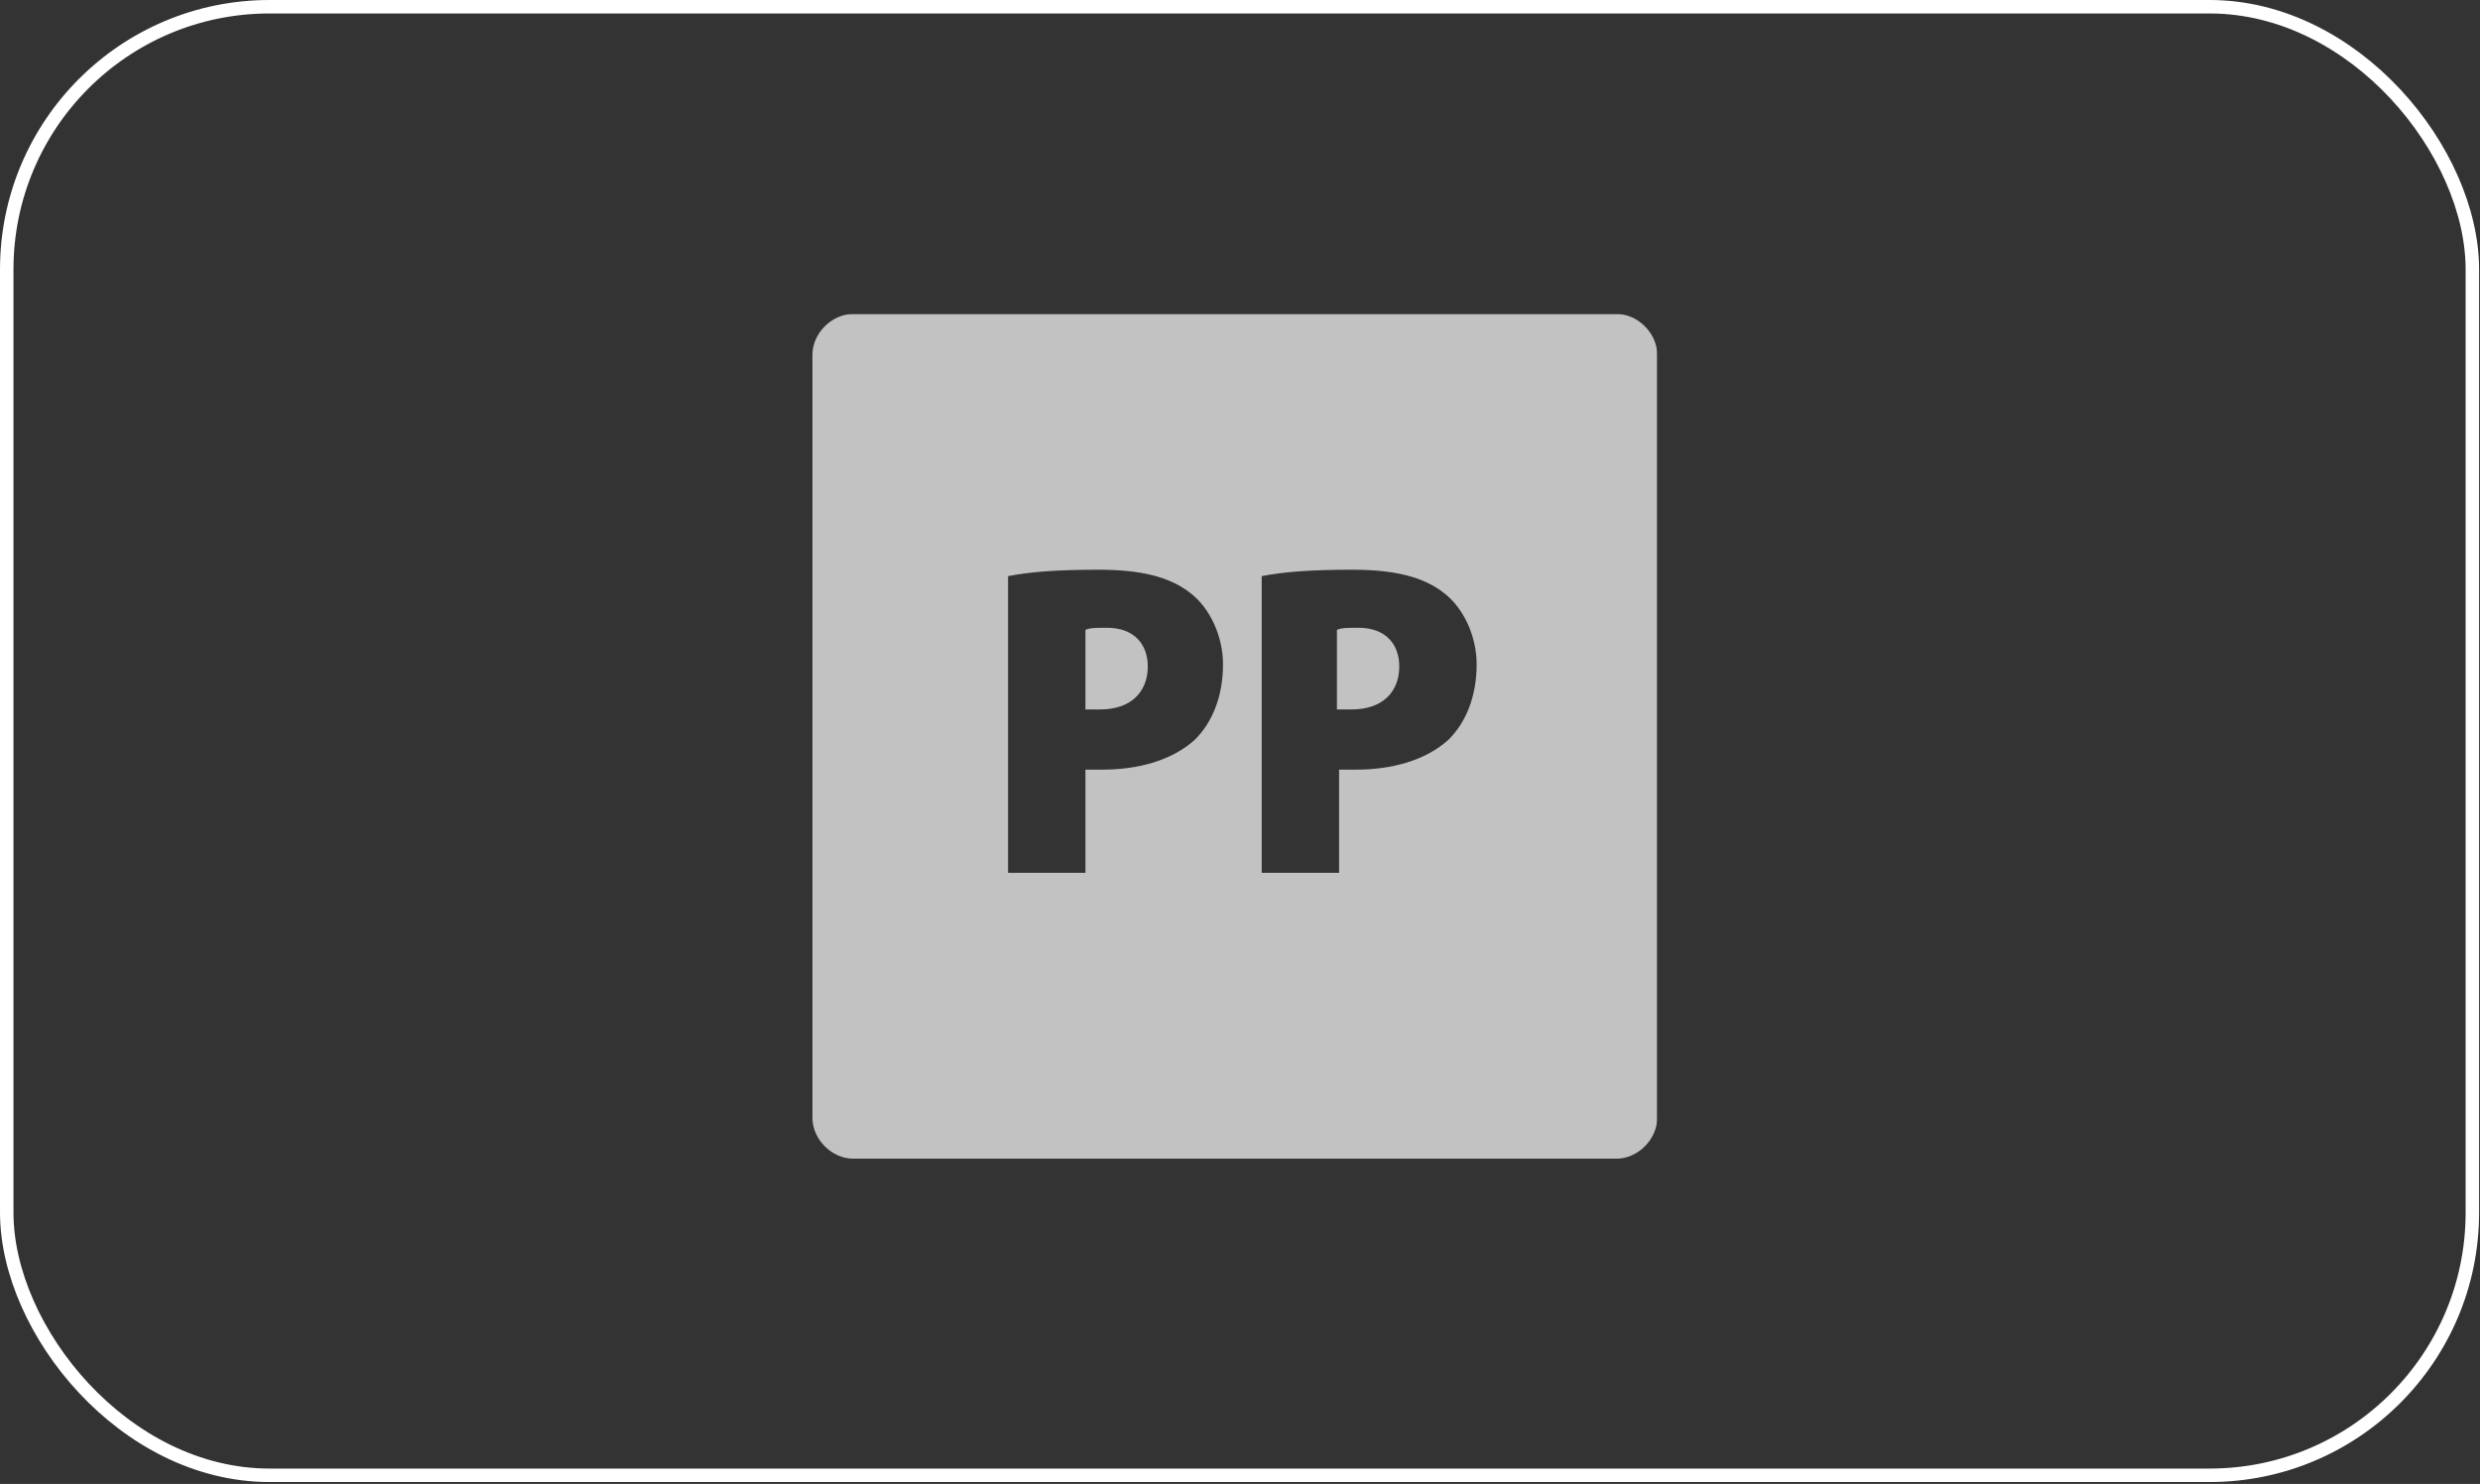
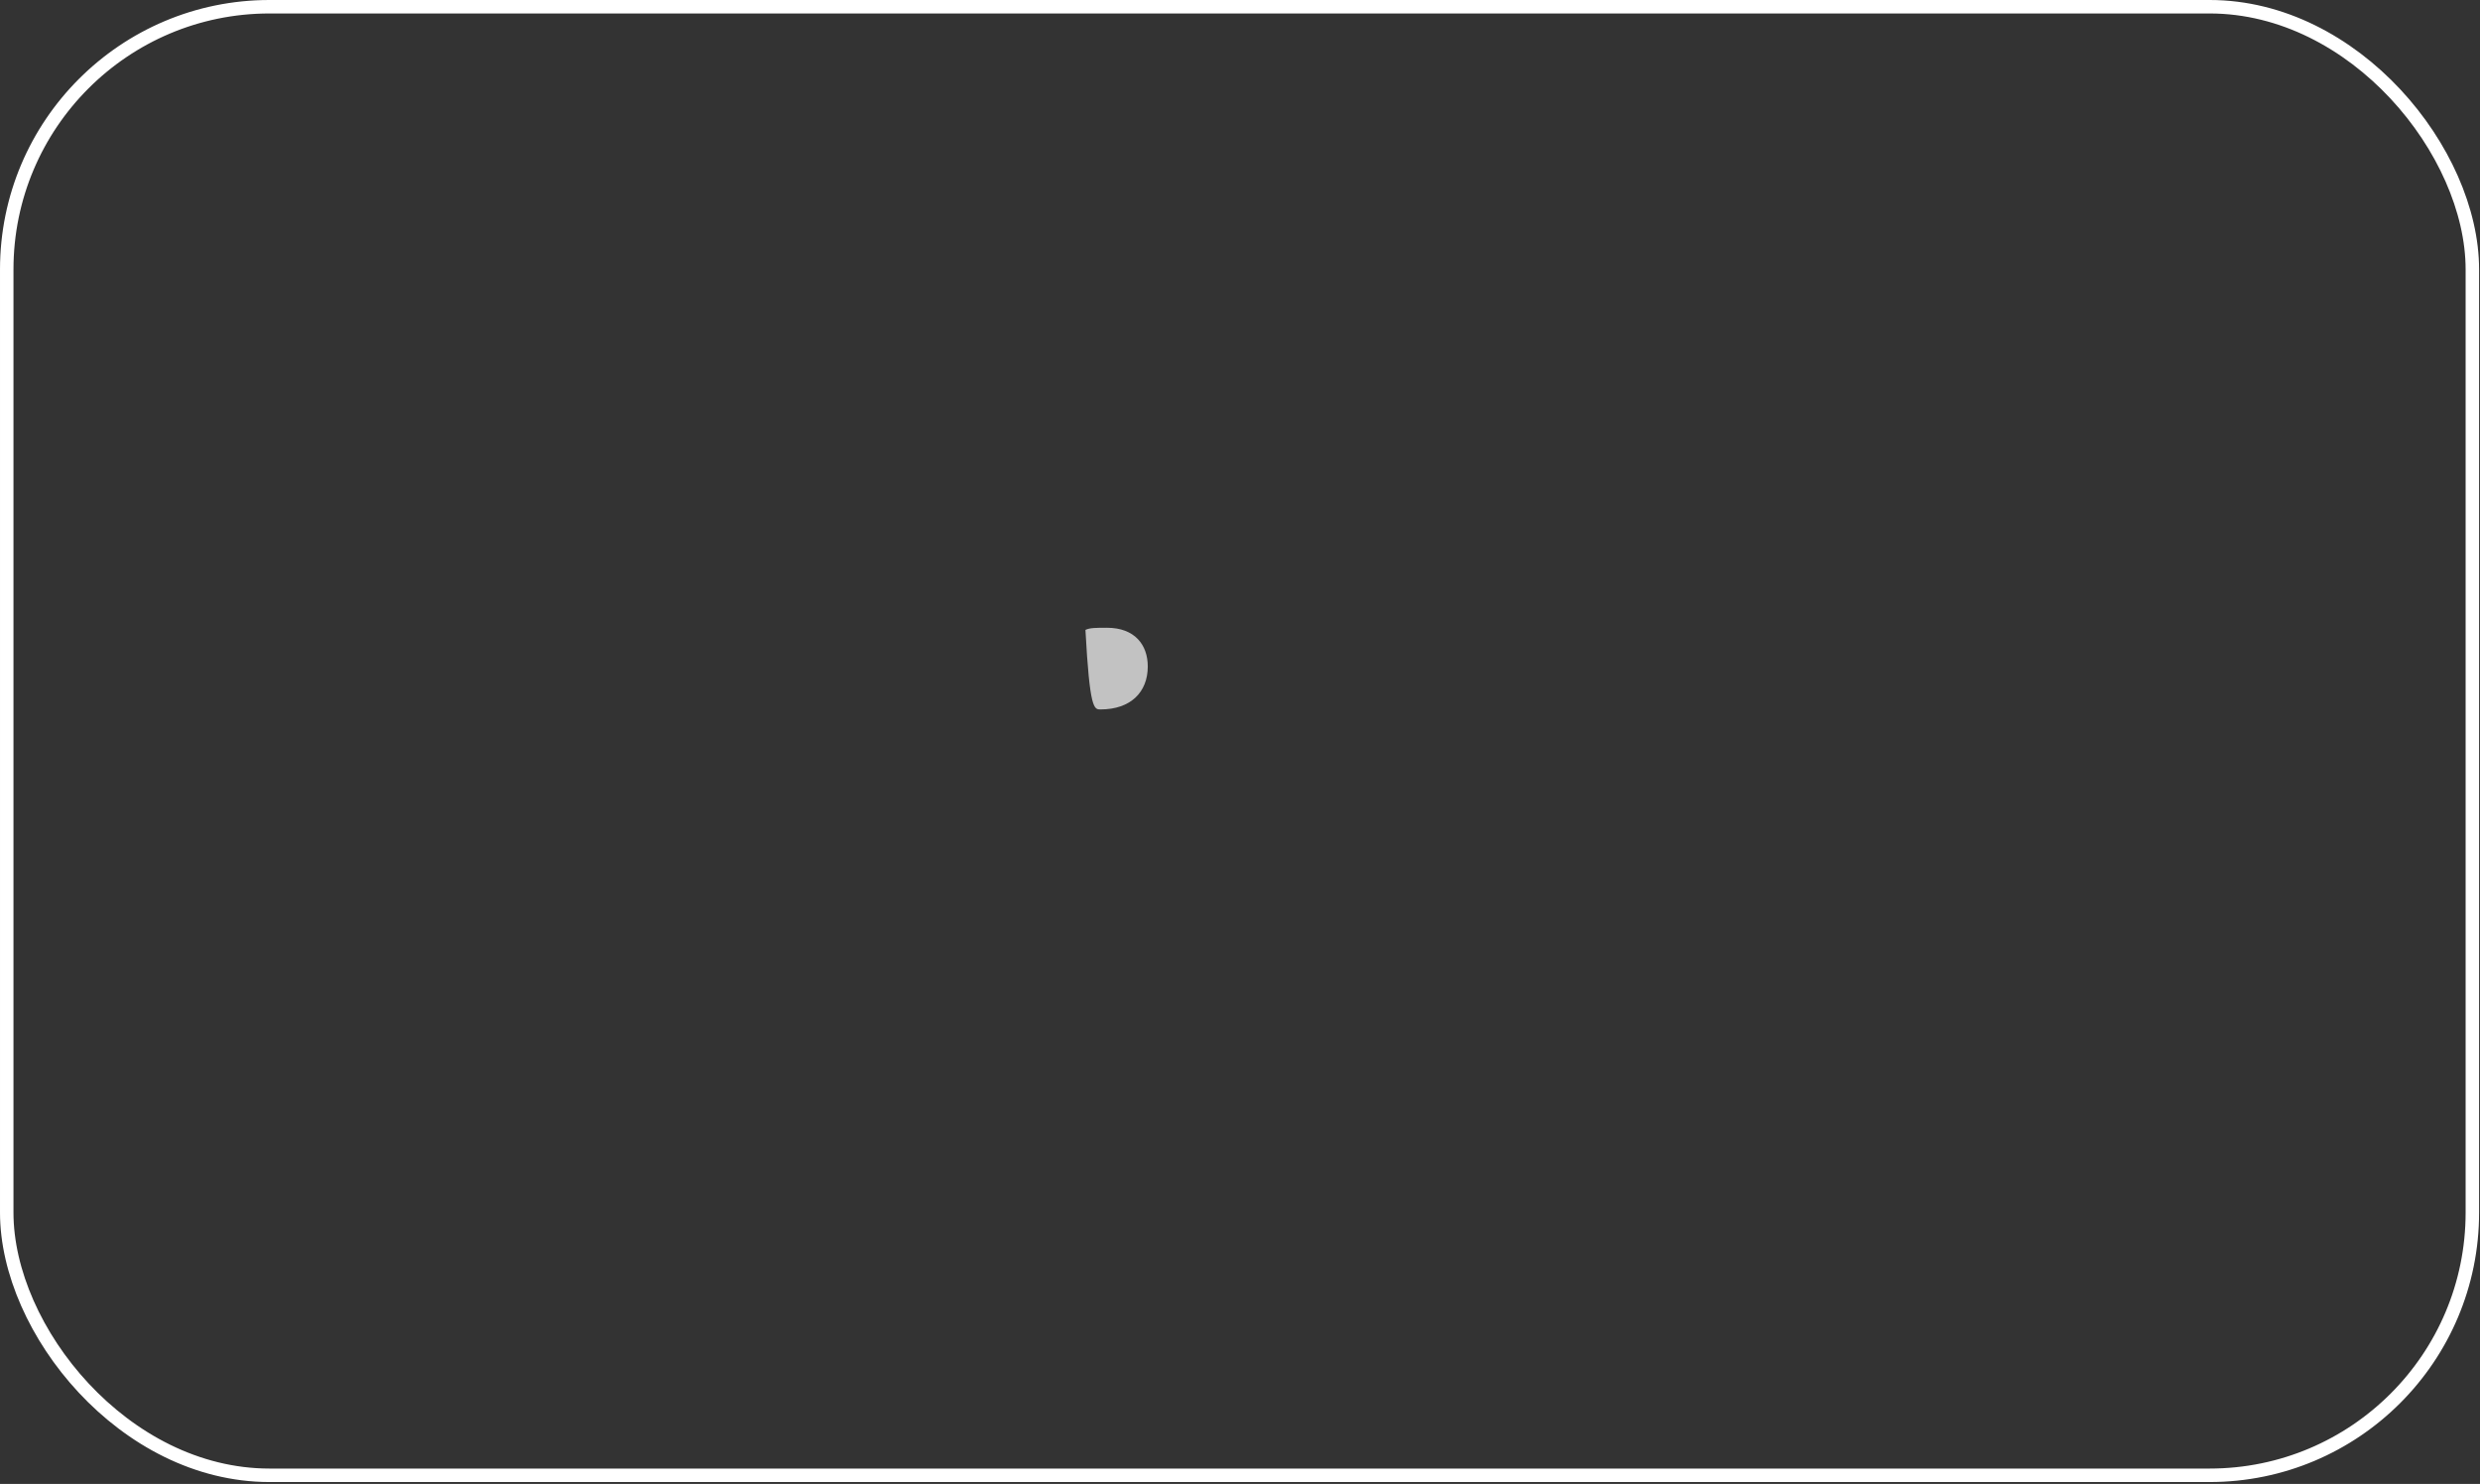
<svg xmlns="http://www.w3.org/2000/svg" width="976" height="584" viewBox="0 0 976 584" fill="none">
  <rect x="0" y="0" width="976" height="584" fill="#333333" stroke="none" />
  <rect x="2.651" y="2.651" width="970.341" height="577.963" rx="103.397" stroke="white" stroke-width="5.302" />
  <g clip-path="url(#clip0_8_2)">
    <g opacity="0.7">
-       <path d="M534.607 247.057C530.377 247.057 527.84 247.057 526.148 247.903V279.203C527.84 279.203 529.532 279.203 532.069 279.203C543.913 279.203 550.68 272.435 550.68 262.284C550.68 253.824 545.605 247.057 534.607 247.057Z" fill="white" />
-       <path d="M636.124 123.546H335.809C327.349 123.546 319.736 131.16 319.736 139.62V439.934C319.736 448.394 327.349 456.008 335.809 456.008H636.124C644.583 456.008 652.197 448.394 652.197 439.934V139.62C652.197 131.16 644.583 123.546 636.124 123.546ZM470.316 291.046C461.01 299.505 447.475 302.889 433.94 302.889C431.402 302.889 428.864 302.889 427.172 302.889V343.495H396.718V226.753C405.177 225.061 416.175 224.215 432.248 224.215C448.321 224.215 460.164 226.753 468.624 233.521C476.238 239.443 481.313 250.44 481.313 261.437C481.313 274.127 477.084 284.278 470.316 291.046ZM570.139 291.046C560.833 299.505 547.298 302.889 533.763 302.889C531.225 302.889 528.687 302.889 526.995 302.889V343.495H496.541V226.753C505 225.061 515.998 224.215 532.071 224.215C548.144 224.215 559.987 226.753 568.447 233.521C576.061 239.443 581.136 250.44 581.136 261.437C581.136 274.127 576.907 284.278 570.139 291.046Z" fill="white" />
-       <path d="M435.631 247.057C431.401 247.057 428.864 247.057 427.172 247.903V279.203C428.864 279.203 430.555 279.203 433.093 279.203C444.937 279.203 451.704 272.435 451.704 262.284C451.704 253.824 446.629 247.057 435.631 247.057Z" fill="white" />
+       <path d="M435.631 247.057C431.401 247.057 428.864 247.057 427.172 247.903C428.864 279.203 430.555 279.203 433.093 279.203C444.937 279.203 451.704 272.435 451.704 262.284C451.704 253.824 446.629 247.057 435.631 247.057Z" fill="white" />
    </g>
  </g>
  <defs>
    <clipPath id="clip0_8_2">
      <rect width="332.461" height="332.461" fill="white" transform="translate(319.736 123.546)" />
    </clipPath>
  </defs>
</svg>